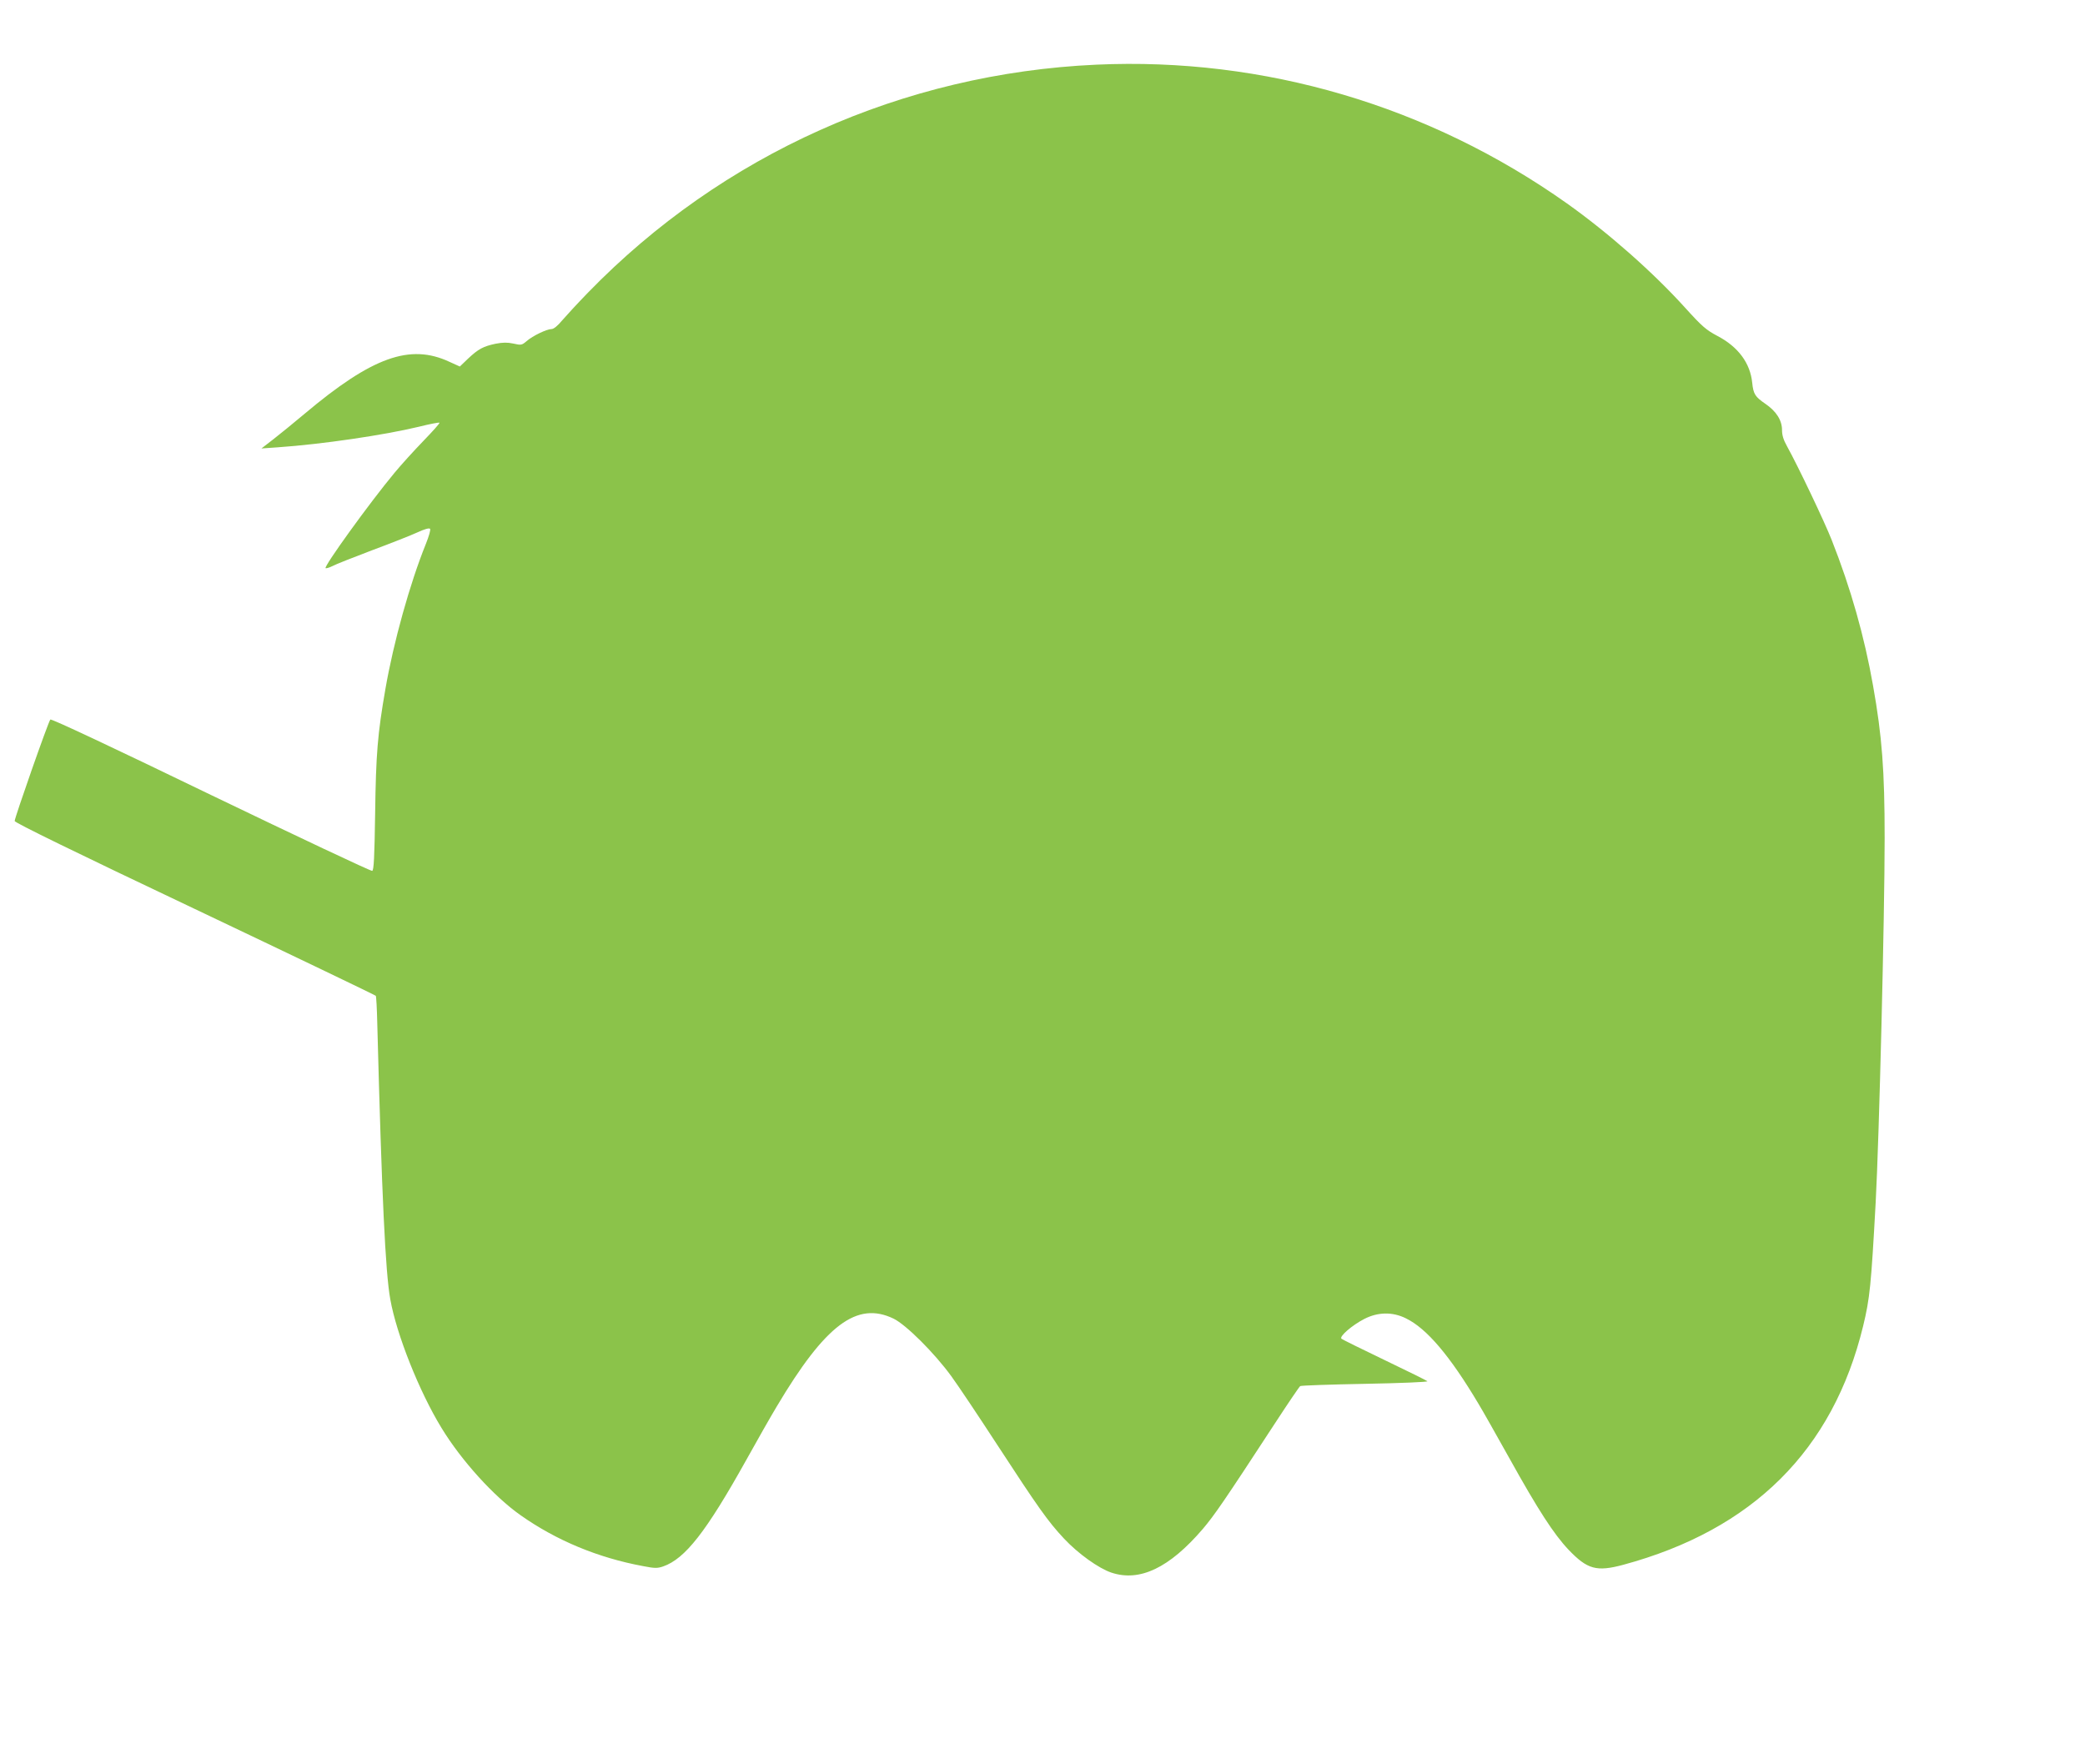
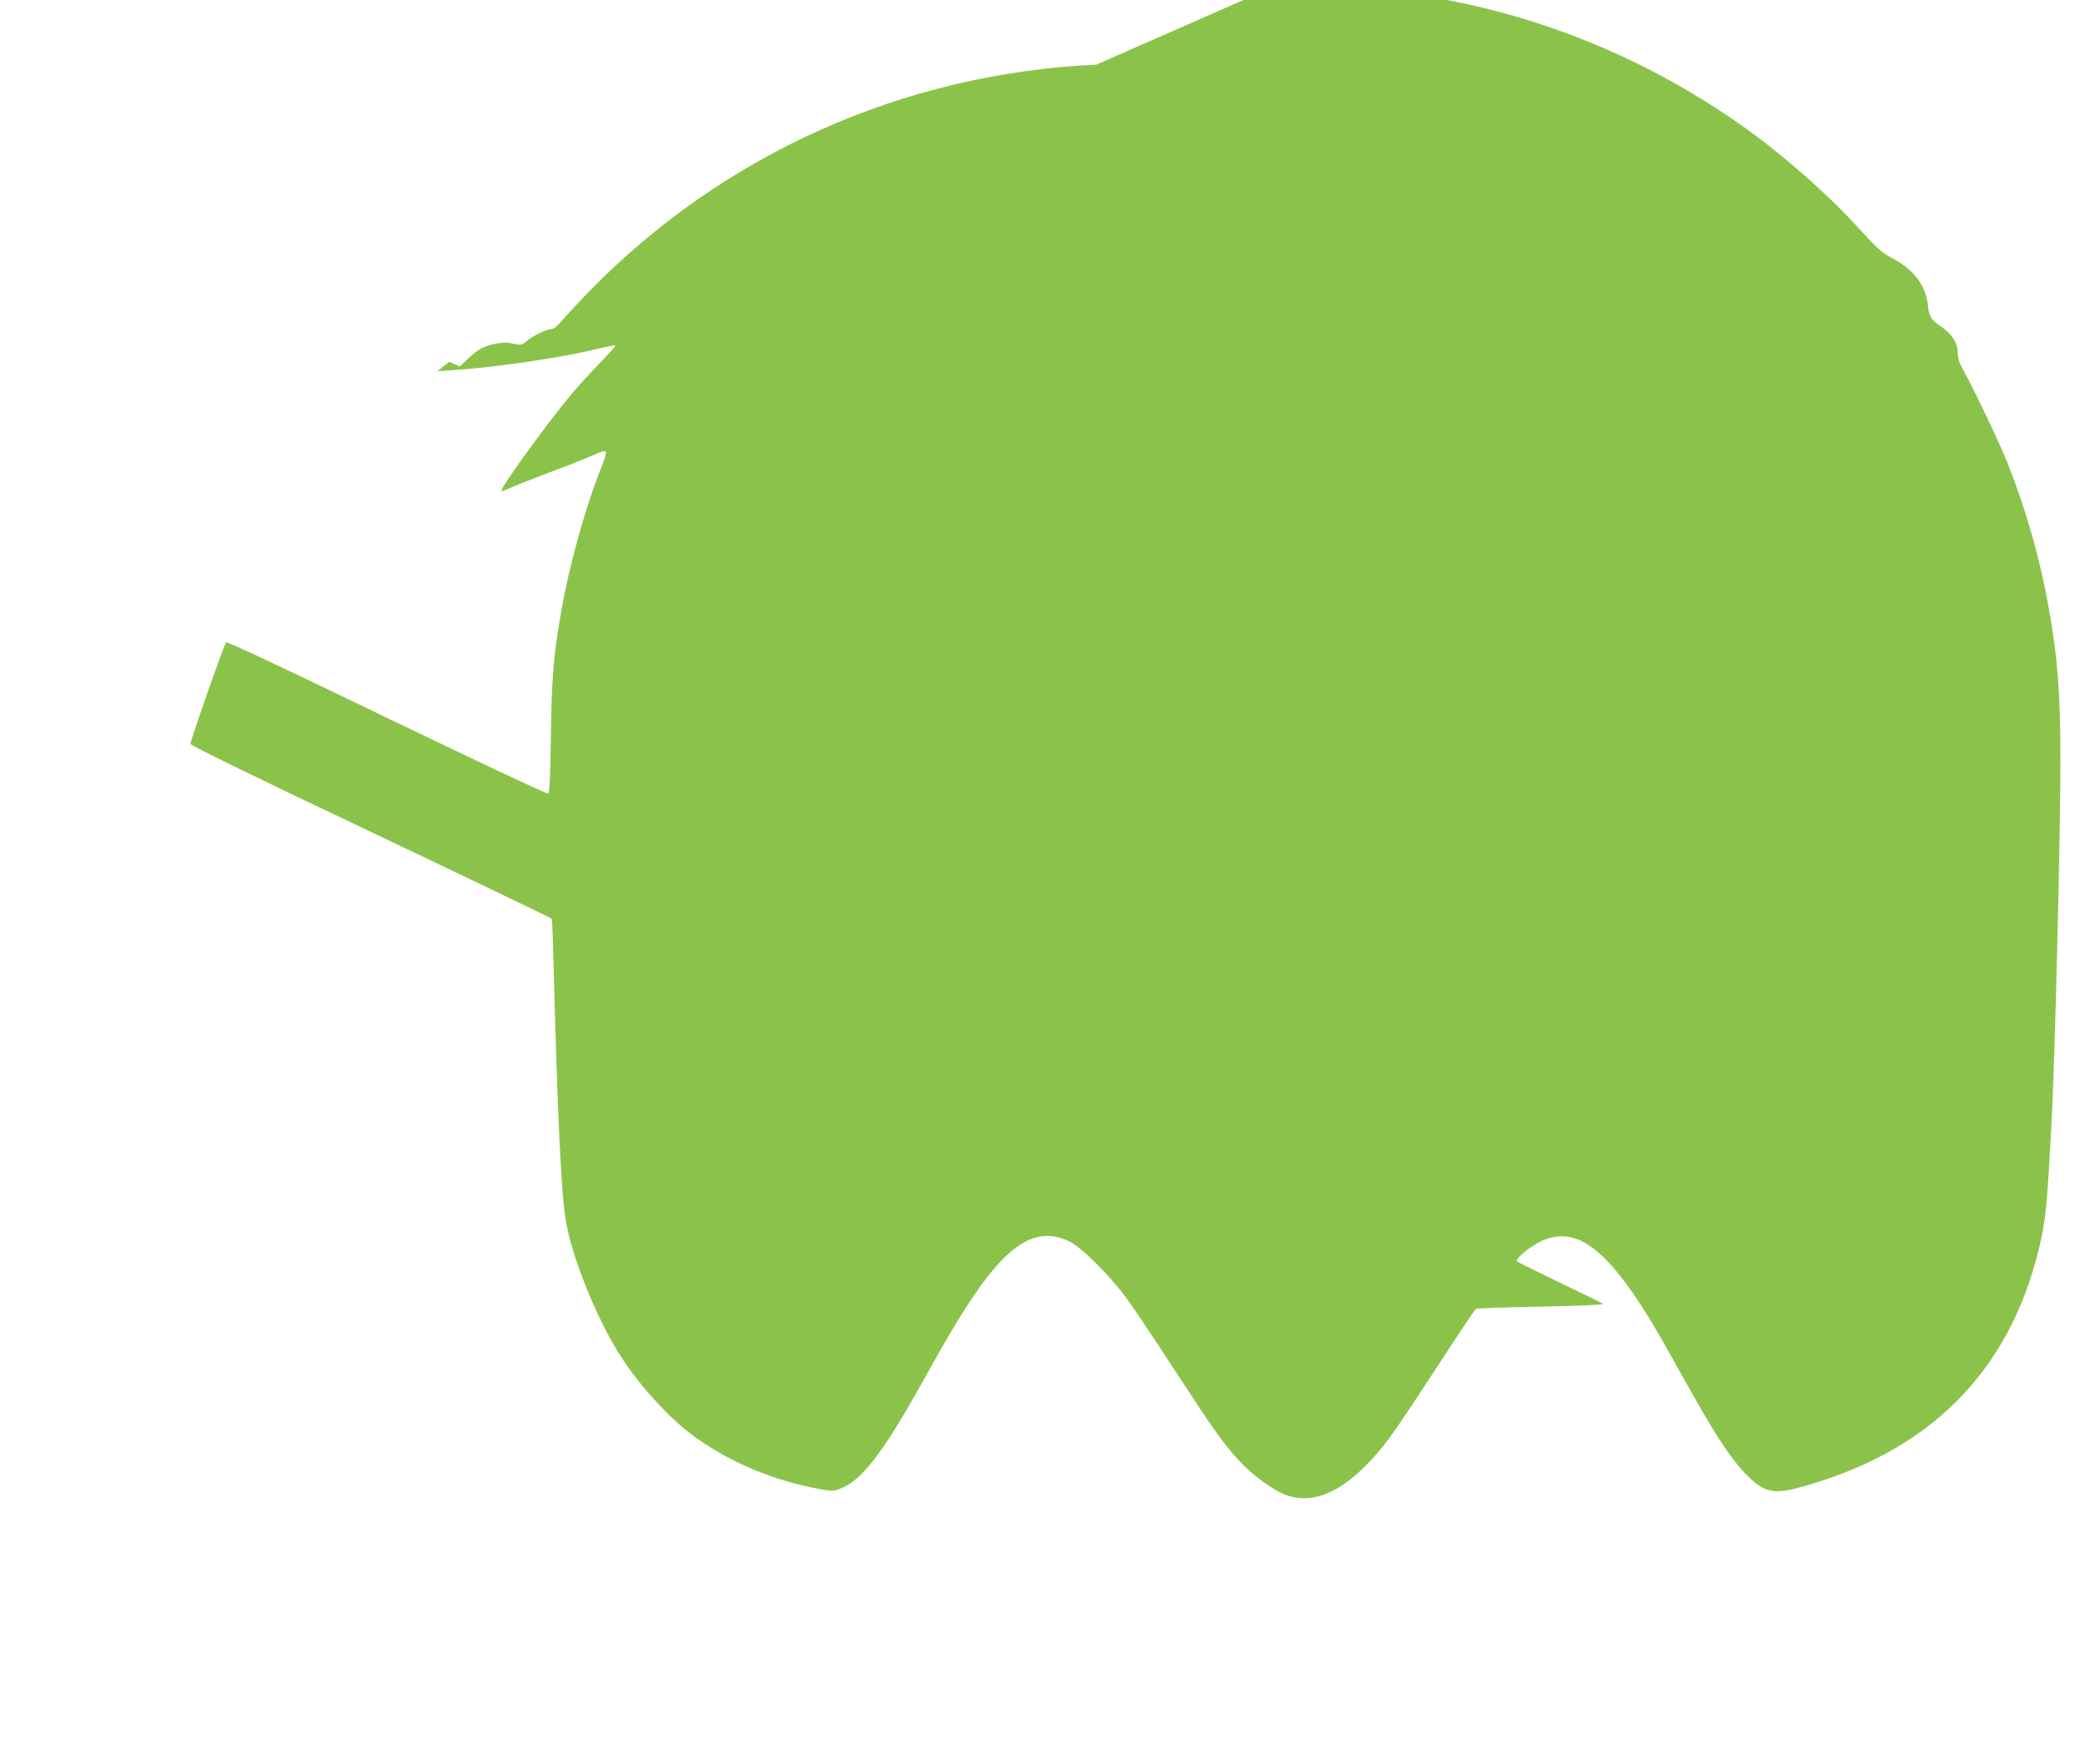
<svg xmlns="http://www.w3.org/2000/svg" version="1.0" width="1280pt" height="1083pt" viewBox="0 0 1280 1083" preserveAspectRatio="xMidYMid meet">
  <g transform="translate(0,1083) scale(0.1,-0.1)" fill="#8bc34a" stroke="none">
-     <path d="M6730 10433 c-1187 -54 -2296 -551 -3120 -1399 -64 -66 -135 -143 -159 -171 -27 -33 -52 -53 -65 -53 -29 0 -115 -41 -153 -74 -29 -25 -34 -26 -82 -15 -37 8 -65 7 -108 -1 -76 -16 -106 -32 -169 -91 l-51 -49 -64 29 c-242 113 -474 30 -889 -319 -63 -53 -149 -123 -190 -155 l-75 -58 100 7 c274 19 653 75 865 126 68 17 125 28 128 25 3 -3 -42 -53 -99 -112 -58 -60 -136 -146 -175 -193 -155 -186 -441 -583 -425 -588 5 -2 24 4 42 13 18 10 127 53 243 97 116 43 242 93 279 110 41 19 71 28 77 22 5 -5 -6 -44 -26 -94 -97 -240 -198 -601 -248 -890 -48 -276 -58 -398 -63 -763 -4 -269 -8 -350 -18 -353 -7 -3 -452 207 -990 466 -595 288 -980 469 -986 463 -12 -12 -219 -603 -219 -623 0 -10 370 -191 1106 -540 608 -289 1108 -529 1111 -533 3 -5 7 -79 9 -165 28 -1068 50 -1533 80 -1698 38 -215 178 -567 314 -789 122 -201 323 -422 485 -536 221 -156 477 -262 753 -313 71 -14 88 -14 123 -2 135 47 264 212 509 651 67 121 152 270 188 330 299 503 493 649 718 540 76 -37 250 -210 354 -353 41 -56 166 -243 278 -415 257 -394 315 -476 414 -582 86 -92 213 -183 291 -209 174 -58 356 29 561 268 72 85 130 169 448 656 77 118 145 218 150 221 6 4 186 10 400 14 214 4 386 11 381 16 -4 4 -123 63 -263 130 -140 67 -259 126 -265 131 -14 14 66 83 140 121 83 43 174 45 256 4 128 -62 271 -231 447 -527 25 -41 110 -192 190 -335 174 -313 271 -463 362 -559 115 -120 171 -136 335 -92 796 215 1288 704 1473 1466 41 169 49 248 77 760 21 387 55 1749 55 2235 0 415 -16 626 -71 935 -53 302 -137 599 -254 895 -44 112 -206 452 -274 575 -22 39 -31 68 -31 100 0 60 -35 115 -102 161 -63 43 -74 60 -81 129 -12 121 -86 221 -214 288 -68 36 -93 57 -198 173 -198 219 -473 461 -725 640 -847 600 -1860 899 -2890 852z" />
+     <path d="M6730 10433 c-1187 -54 -2296 -551 -3120 -1399 -64 -66 -135 -143 -159 -171 -27 -33 -52 -53 -65 -53 -29 0 -115 -41 -153 -74 -29 -25 -34 -26 -82 -15 -37 8 -65 7 -108 -1 -76 -16 -106 -32 -169 -91 l-51 -49 -64 29 l-75 -58 100 7 c274 19 653 75 865 126 68 17 125 28 128 25 3 -3 -42 -53 -99 -112 -58 -60 -136 -146 -175 -193 -155 -186 -441 -583 -425 -588 5 -2 24 4 42 13 18 10 127 53 243 97 116 43 242 93 279 110 41 19 71 28 77 22 5 -5 -6 -44 -26 -94 -97 -240 -198 -601 -248 -890 -48 -276 -58 -398 -63 -763 -4 -269 -8 -350 -18 -353 -7 -3 -452 207 -990 466 -595 288 -980 469 -986 463 -12 -12 -219 -603 -219 -623 0 -10 370 -191 1106 -540 608 -289 1108 -529 1111 -533 3 -5 7 -79 9 -165 28 -1068 50 -1533 80 -1698 38 -215 178 -567 314 -789 122 -201 323 -422 485 -536 221 -156 477 -262 753 -313 71 -14 88 -14 123 -2 135 47 264 212 509 651 67 121 152 270 188 330 299 503 493 649 718 540 76 -37 250 -210 354 -353 41 -56 166 -243 278 -415 257 -394 315 -476 414 -582 86 -92 213 -183 291 -209 174 -58 356 29 561 268 72 85 130 169 448 656 77 118 145 218 150 221 6 4 186 10 400 14 214 4 386 11 381 16 -4 4 -123 63 -263 130 -140 67 -259 126 -265 131 -14 14 66 83 140 121 83 43 174 45 256 4 128 -62 271 -231 447 -527 25 -41 110 -192 190 -335 174 -313 271 -463 362 -559 115 -120 171 -136 335 -92 796 215 1288 704 1473 1466 41 169 49 248 77 760 21 387 55 1749 55 2235 0 415 -16 626 -71 935 -53 302 -137 599 -254 895 -44 112 -206 452 -274 575 -22 39 -31 68 -31 100 0 60 -35 115 -102 161 -63 43 -74 60 -81 129 -12 121 -86 221 -214 288 -68 36 -93 57 -198 173 -198 219 -473 461 -725 640 -847 600 -1860 899 -2890 852z" />
  </g>
</svg>